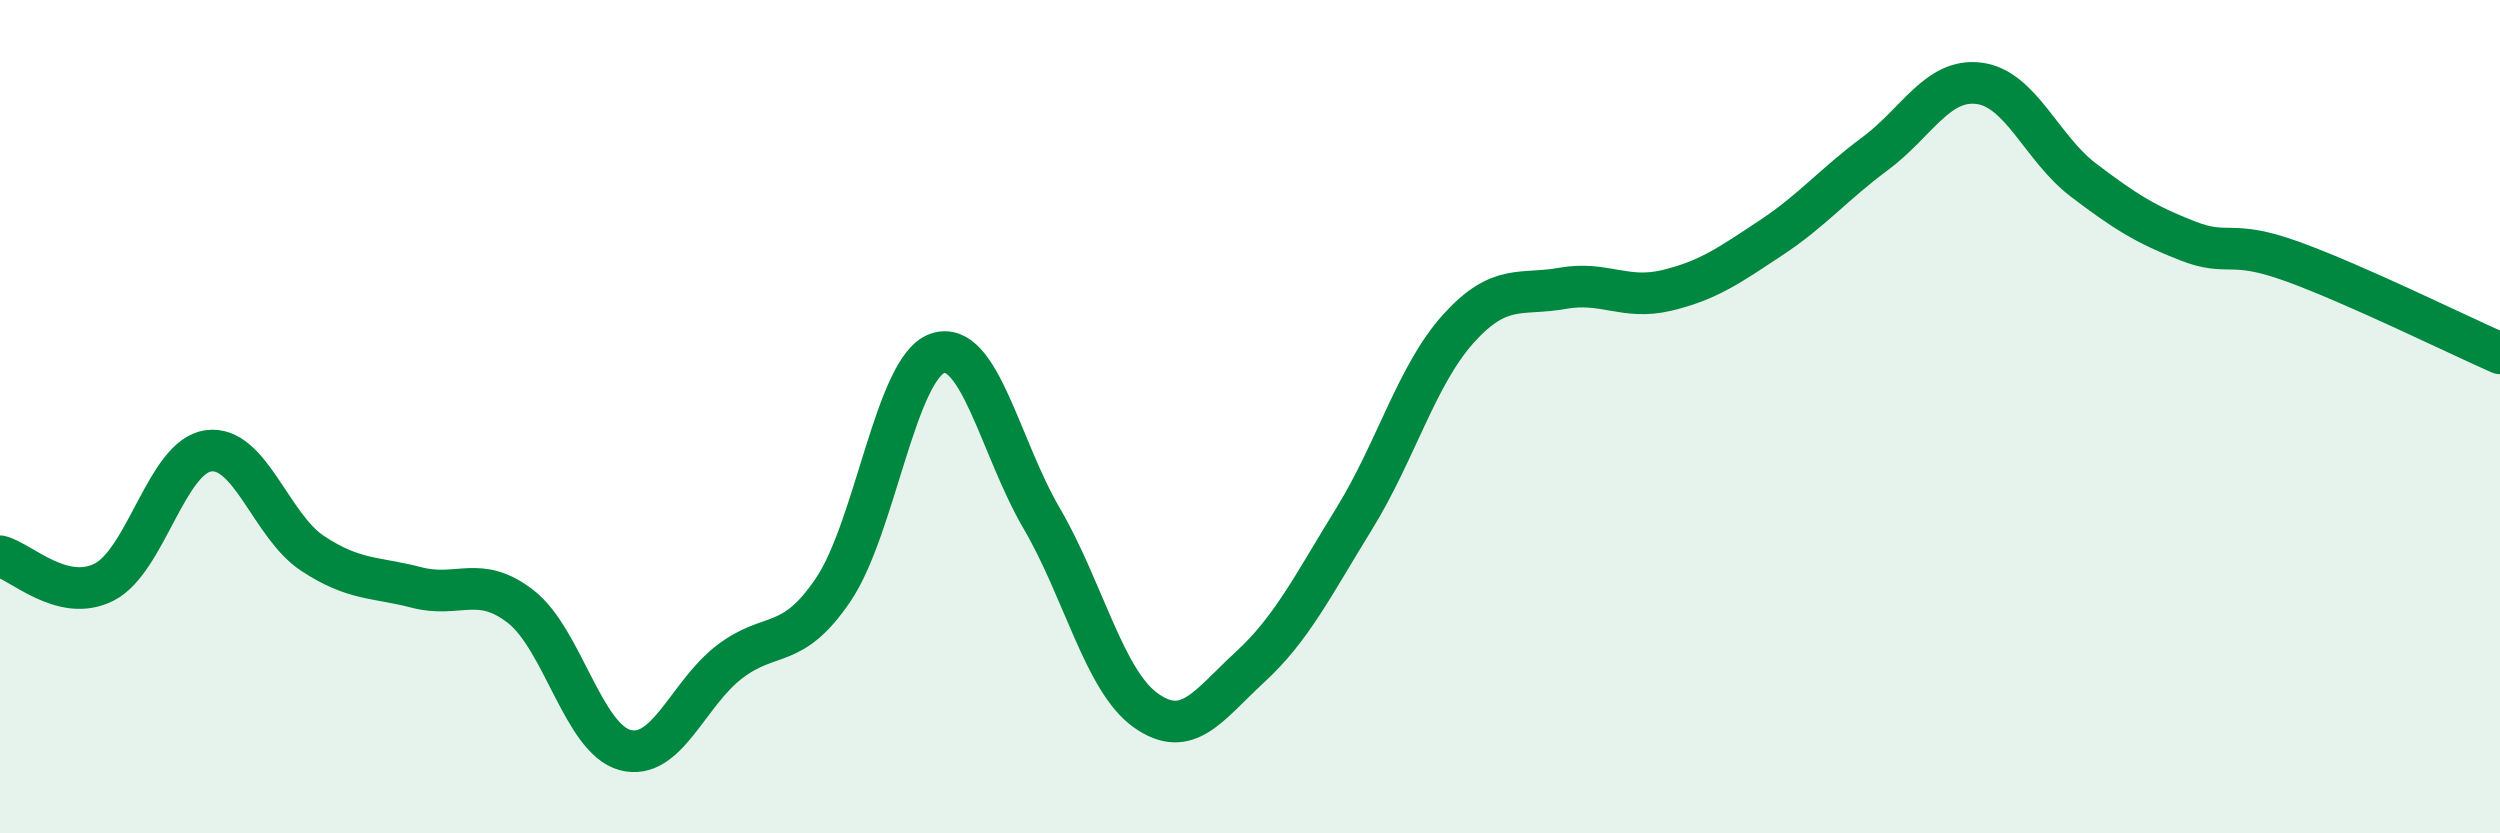
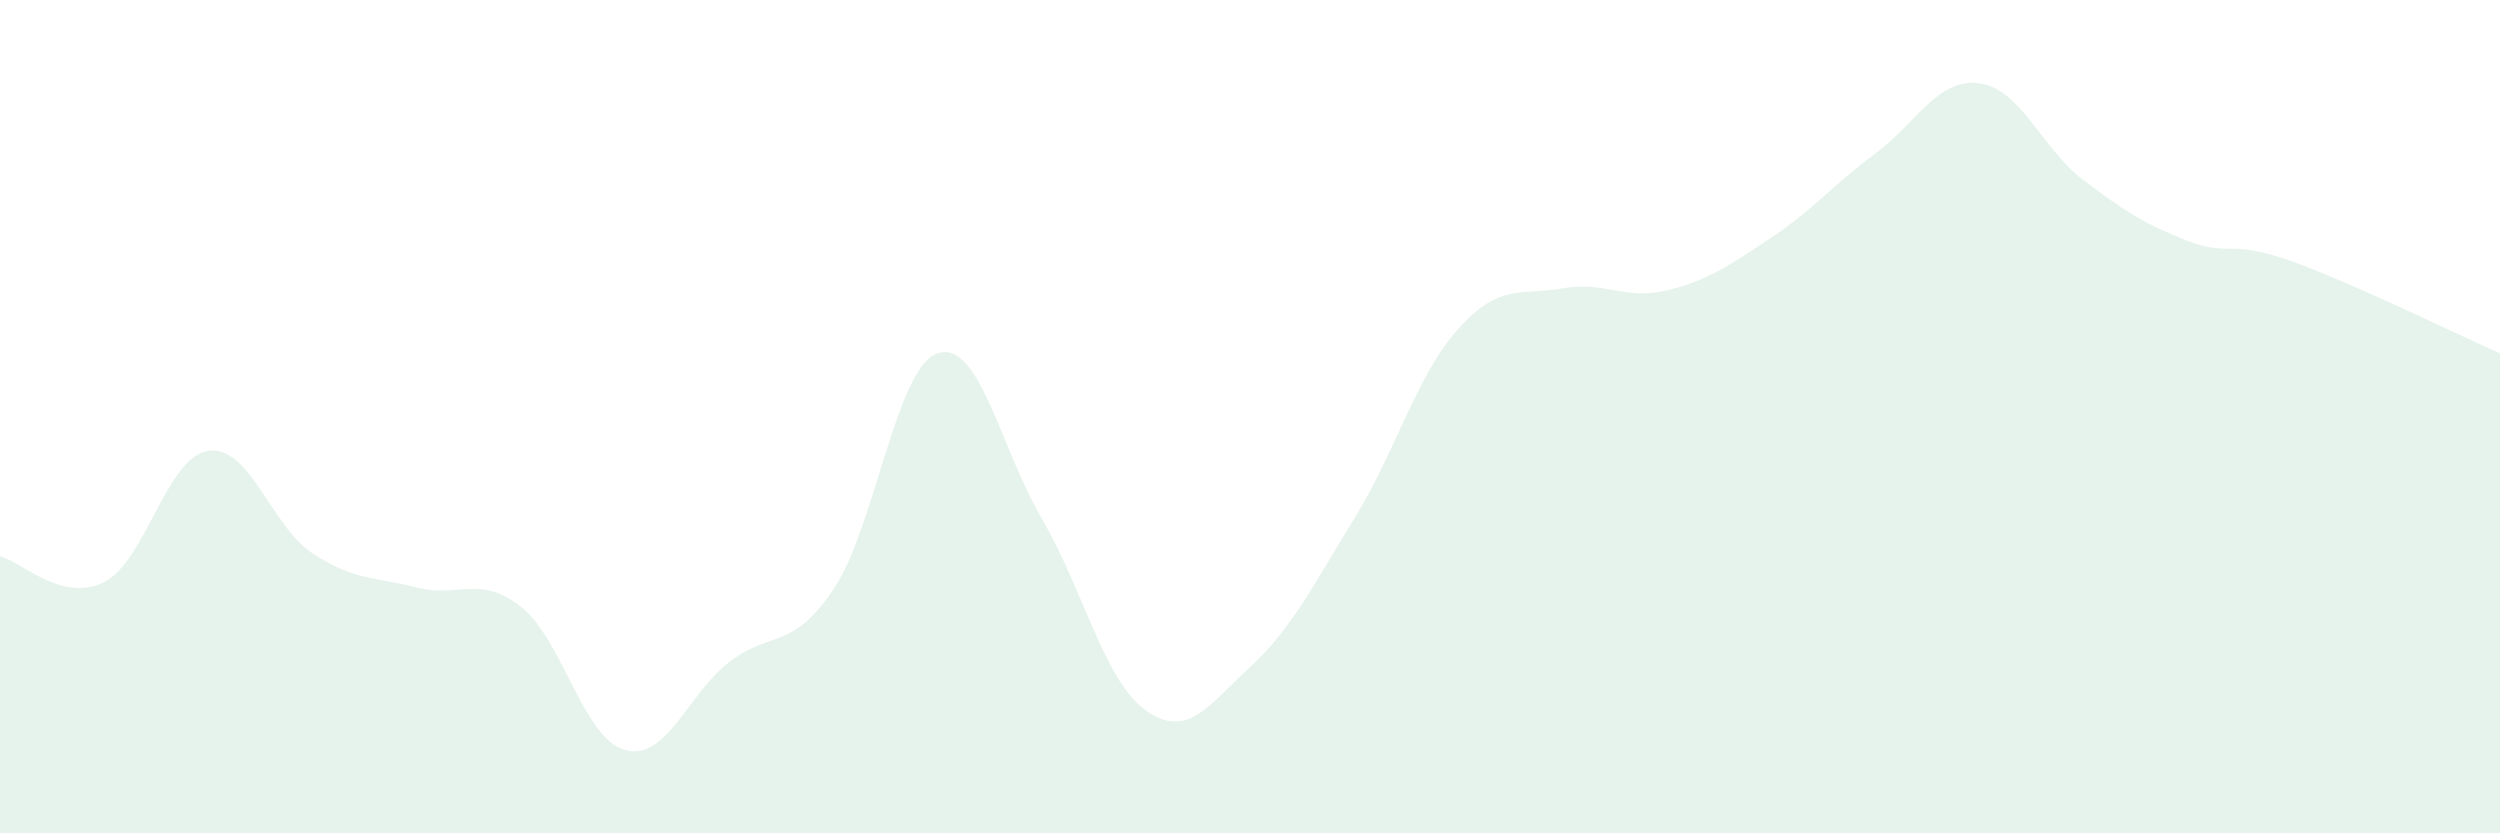
<svg xmlns="http://www.w3.org/2000/svg" width="60" height="20" viewBox="0 0 60 20">
  <path d="M 0,13.35 C 0.5,13.47 1.5,14.48 2.5,13.97 C 3.5,13.46 4,10.96 5,10.82 C 6,10.68 6.5,12.62 7.5,13.28 C 8.5,13.94 9,13.84 10,14.1 C 11,14.36 11.5,13.78 12.5,14.56 C 13.5,15.34 14,17.73 15,18 C 16,18.27 16.5,16.66 17.5,15.89 C 18.5,15.12 19,15.63 20,14.15 C 21,12.67 21.5,8.82 22.5,8.48 C 23.5,8.14 24,10.73 25,12.44 C 26,14.15 26.5,16.34 27.5,17.05 C 28.5,17.76 29,16.93 30,16.01 C 31,15.09 31.5,14.07 32.5,12.45 C 33.5,10.83 34,9 35,7.89 C 36,6.78 36.5,7.1 37.5,6.92 C 38.5,6.74 39,7.21 40,6.97 C 41,6.73 41.5,6.37 42.5,5.71 C 43.5,5.05 44,4.43 45,3.69 C 46,2.95 46.5,1.87 47.5,2 C 48.5,2.13 49,3.56 50,4.32 C 51,5.08 51.5,5.39 52.5,5.78 C 53.5,6.17 53.5,5.73 55,6.27 C 56.5,6.81 59,8.04 60,8.48L60 20L0 20Z" fill="#008740" opacity="0.1" stroke-linecap="round" stroke-linejoin="round" />
-   <path d="M 0,13.35 C 0.5,13.47 1.5,14.48 2.5,13.97 C 3.5,13.46 4,10.96 5,10.82 C 6,10.68 6.5,12.62 7.5,13.28 C 8.5,13.94 9,13.84 10,14.1 C 11,14.36 11.5,13.78 12.5,14.56 C 13.5,15.34 14,17.73 15,18 C 16,18.27 16.5,16.66 17.5,15.89 C 18.5,15.12 19,15.63 20,14.15 C 21,12.67 21.5,8.82 22.5,8.48 C 23.5,8.14 24,10.73 25,12.44 C 26,14.15 26.5,16.34 27.5,17.05 C 28.5,17.76 29,16.93 30,16.01 C 31,15.09 31.5,14.07 32.5,12.45 C 33.5,10.83 34,9 35,7.89 C 36,6.78 36.5,7.1 37.5,6.92 C 38.5,6.74 39,7.21 40,6.97 C 41,6.73 41.5,6.37 42.5,5.71 C 43.5,5.05 44,4.43 45,3.69 C 46,2.95 46.5,1.87 47.5,2 C 48.5,2.13 49,3.56 50,4.32 C 51,5.08 51.5,5.39 52.5,5.78 C 53.5,6.17 53.5,5.73 55,6.27 C 56.5,6.81 59,8.04 60,8.48" stroke="#008740" stroke-width="1" fill="none" stroke-linecap="round" stroke-linejoin="round" />
</svg>